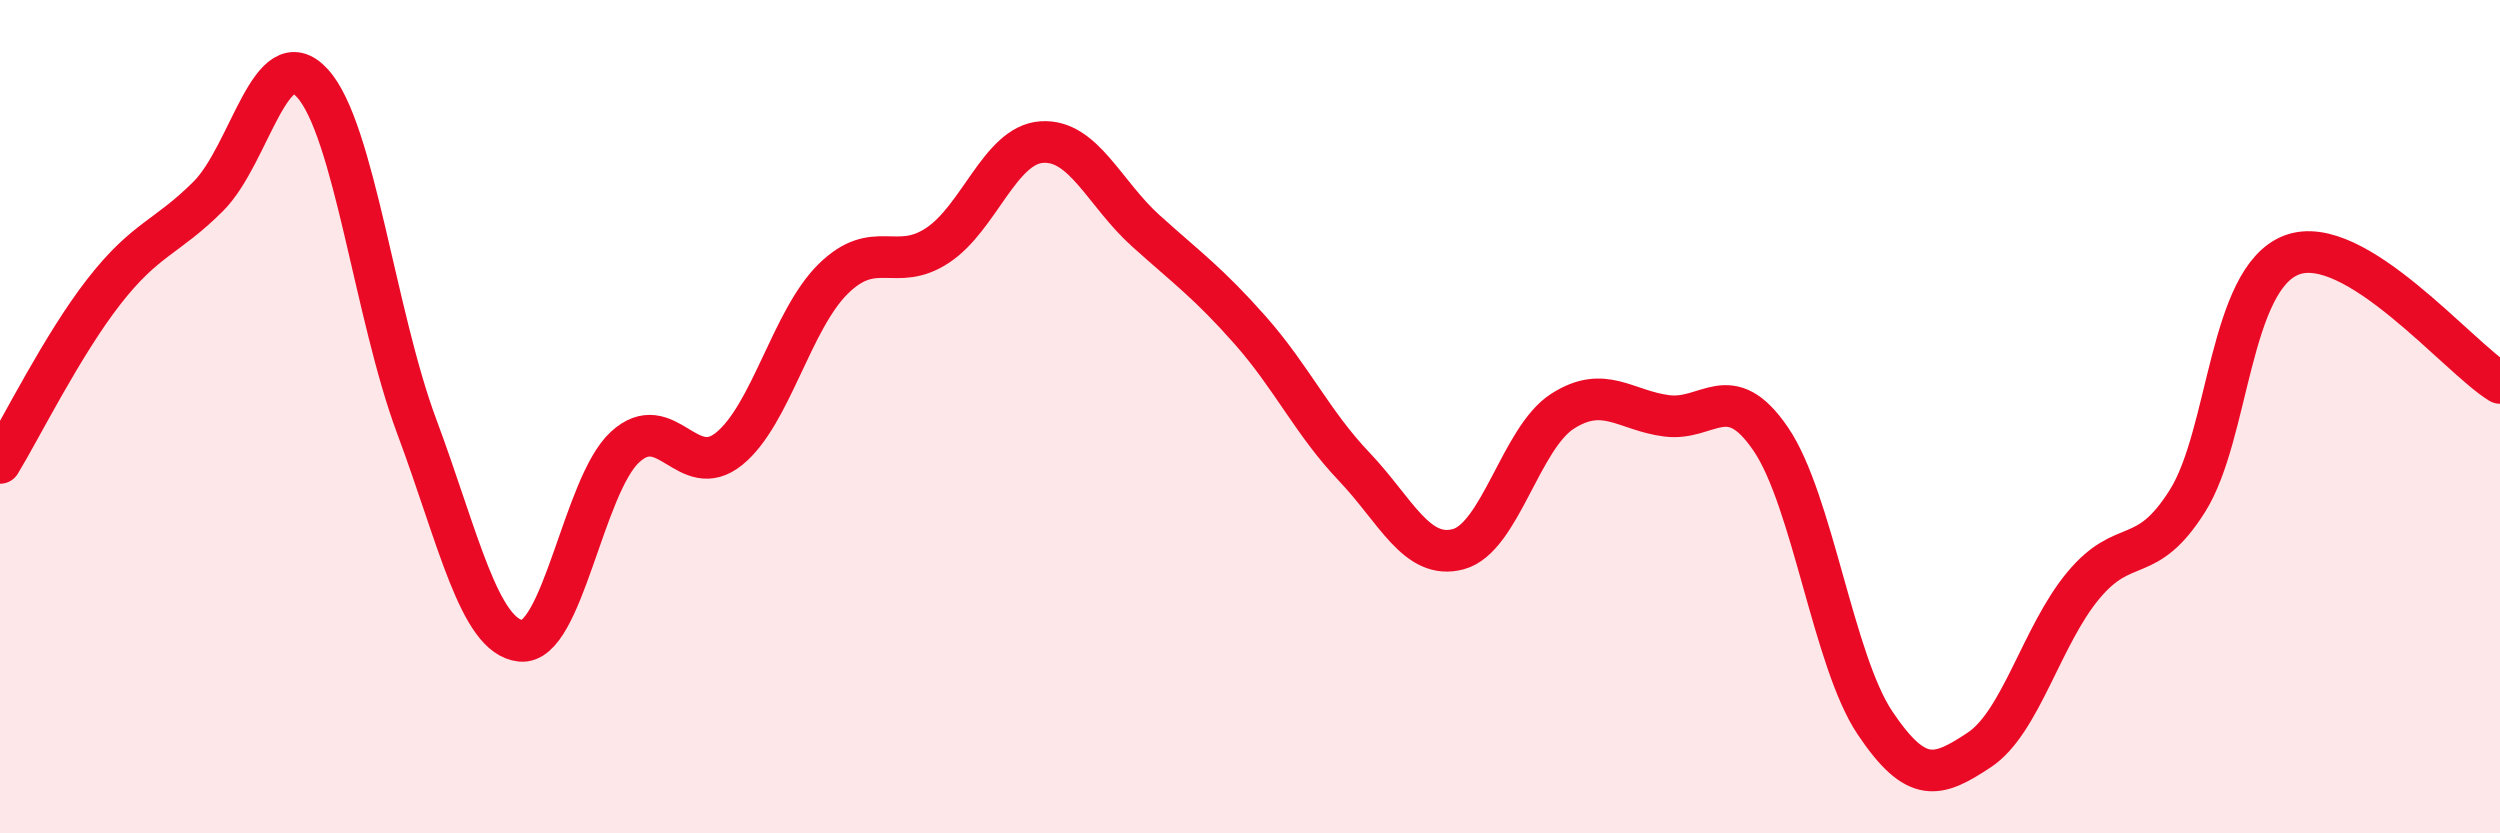
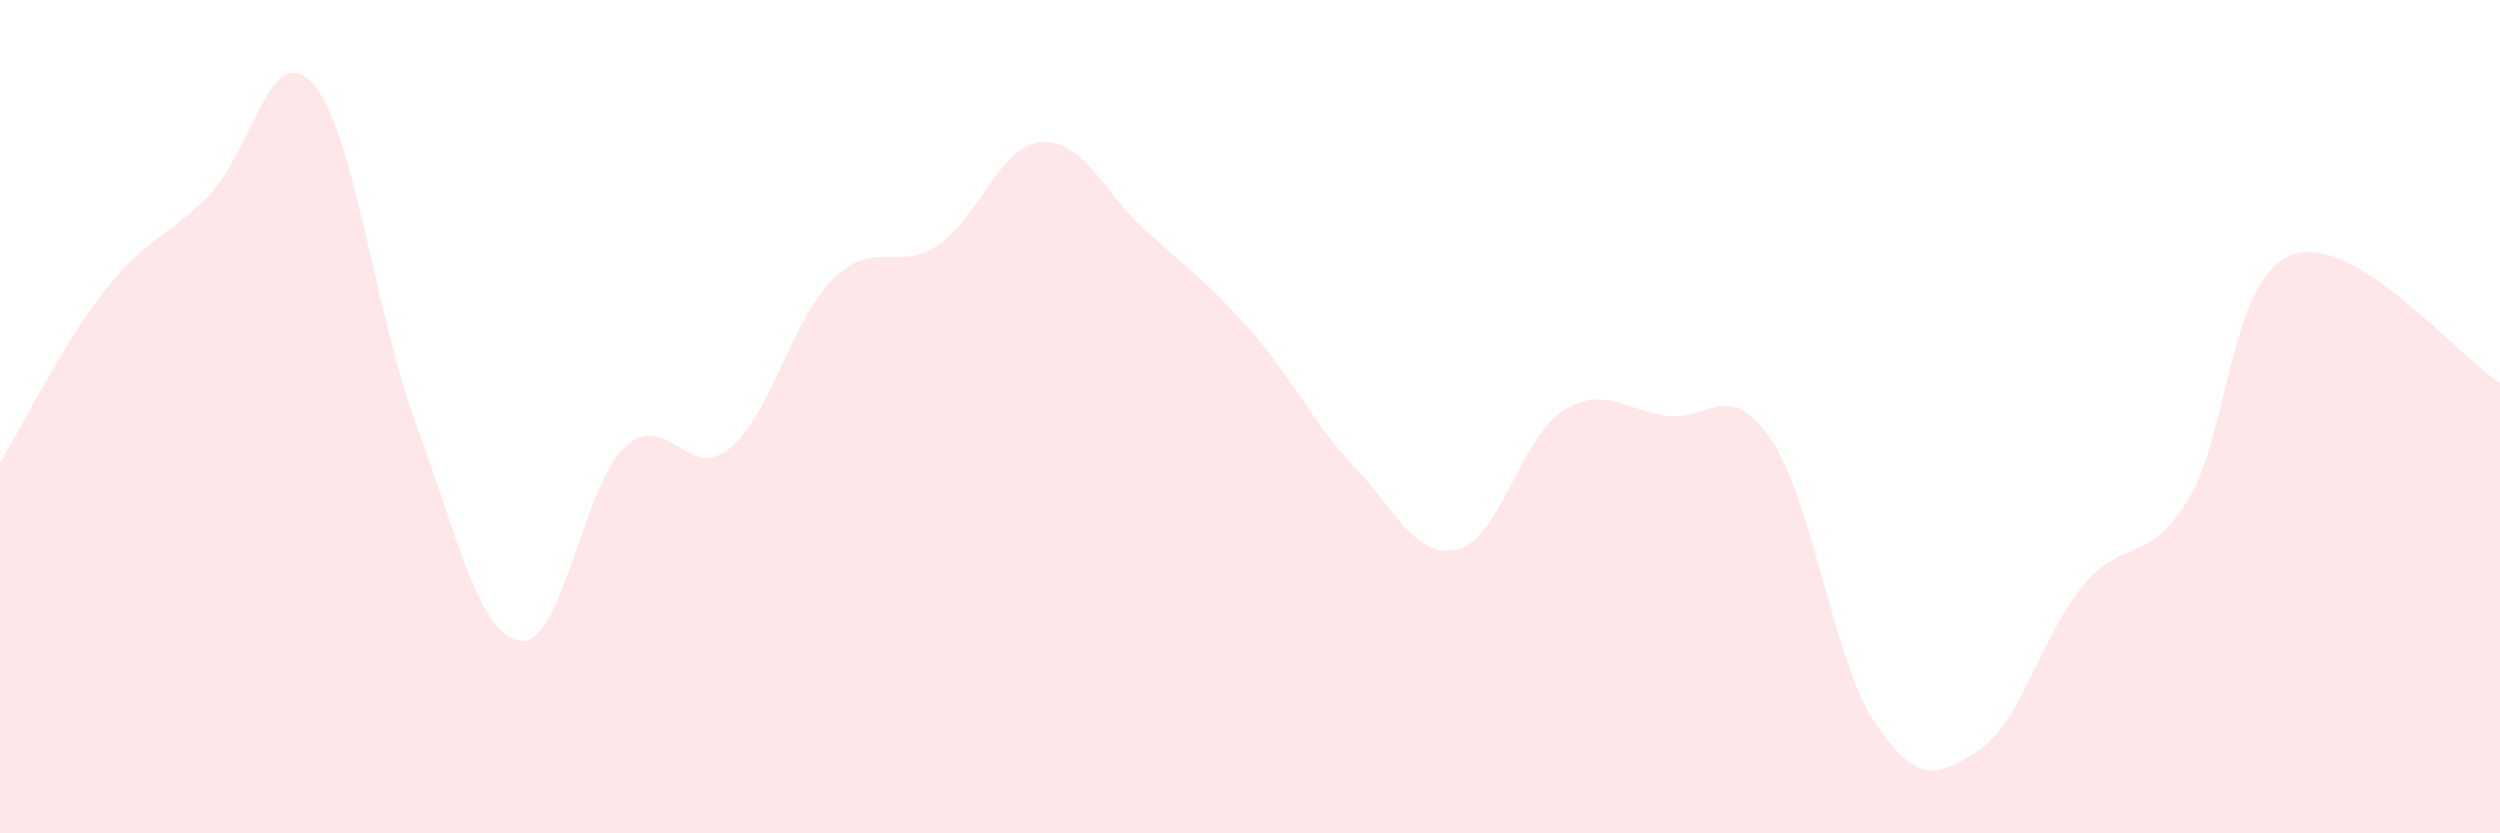
<svg xmlns="http://www.w3.org/2000/svg" width="60" height="20" viewBox="0 0 60 20">
  <path d="M 0,11.11 C 0.5,10.29 1.5,8.27 2.5,6.99 C 3.5,5.71 4,5.71 5,4.71 C 6,3.71 6.5,0.9 7.5,2 C 8.5,3.1 9,7.55 10,10.23 C 11,12.91 11.5,15.28 12.5,15.38 C 13.5,15.48 14,11.65 15,10.73 C 16,9.81 16.5,11.58 17.5,10.77 C 18.5,9.96 19,7.67 20,6.69 C 21,5.71 21.5,6.55 22.5,5.89 C 23.5,5.23 24,3.48 25,3.41 C 26,3.34 26.5,4.64 27.5,5.54 C 28.5,6.44 29,6.79 30,7.92 C 31,9.05 31.5,10.15 32.5,11.2 C 33.5,12.25 34,13.45 35,13.18 C 36,12.91 36.5,10.51 37.5,9.87 C 38.5,9.23 39,9.85 40,9.98 C 41,10.11 41.5,9.07 42.5,10.54 C 43.5,12.01 44,15.86 45,17.35 C 46,18.84 46.5,18.66 47.5,18 C 48.5,17.34 49,15.25 50,14.05 C 51,12.85 51.5,13.61 52.5,12.02 C 53.5,10.43 53.5,6.69 55,6.12 C 56.5,5.55 59,8.58 60,9.19L60 20L0 20Z" fill="#EB0A25" opacity="0.1" stroke-linecap="round" stroke-linejoin="round" />
-   <path d="M 0,11.11 C 0.5,10.29 1.5,8.27 2.5,6.99 C 3.5,5.71 4,5.71 5,4.71 C 6,3.71 6.5,0.9 7.5,2 C 8.5,3.1 9,7.55 10,10.23 C 11,12.91 11.5,15.28 12.5,15.38 C 13.5,15.48 14,11.65 15,10.73 C 16,9.81 16.5,11.58 17.5,10.77 C 18.5,9.96 19,7.67 20,6.69 C 21,5.71 21.5,6.55 22.5,5.89 C 23.5,5.23 24,3.48 25,3.41 C 26,3.34 26.5,4.64 27.5,5.54 C 28.5,6.44 29,6.79 30,7.92 C 31,9.05 31.5,10.15 32.5,11.2 C 33.5,12.25 34,13.45 35,13.18 C 36,12.91 36.5,10.51 37.5,9.87 C 38.5,9.23 39,9.85 40,9.98 C 41,10.11 41.5,9.07 42.5,10.54 C 43.5,12.01 44,15.86 45,17.35 C 46,18.84 46.5,18.66 47.5,18 C 48.5,17.34 49,15.25 50,14.05 C 51,12.85 51.5,13.61 52.5,12.02 C 53.5,10.43 53.5,6.69 55,6.12 C 56.5,5.55 59,8.58 60,9.19" stroke="#EB0A25" stroke-width="1" fill="none" stroke-linecap="round" stroke-linejoin="round" />
</svg>